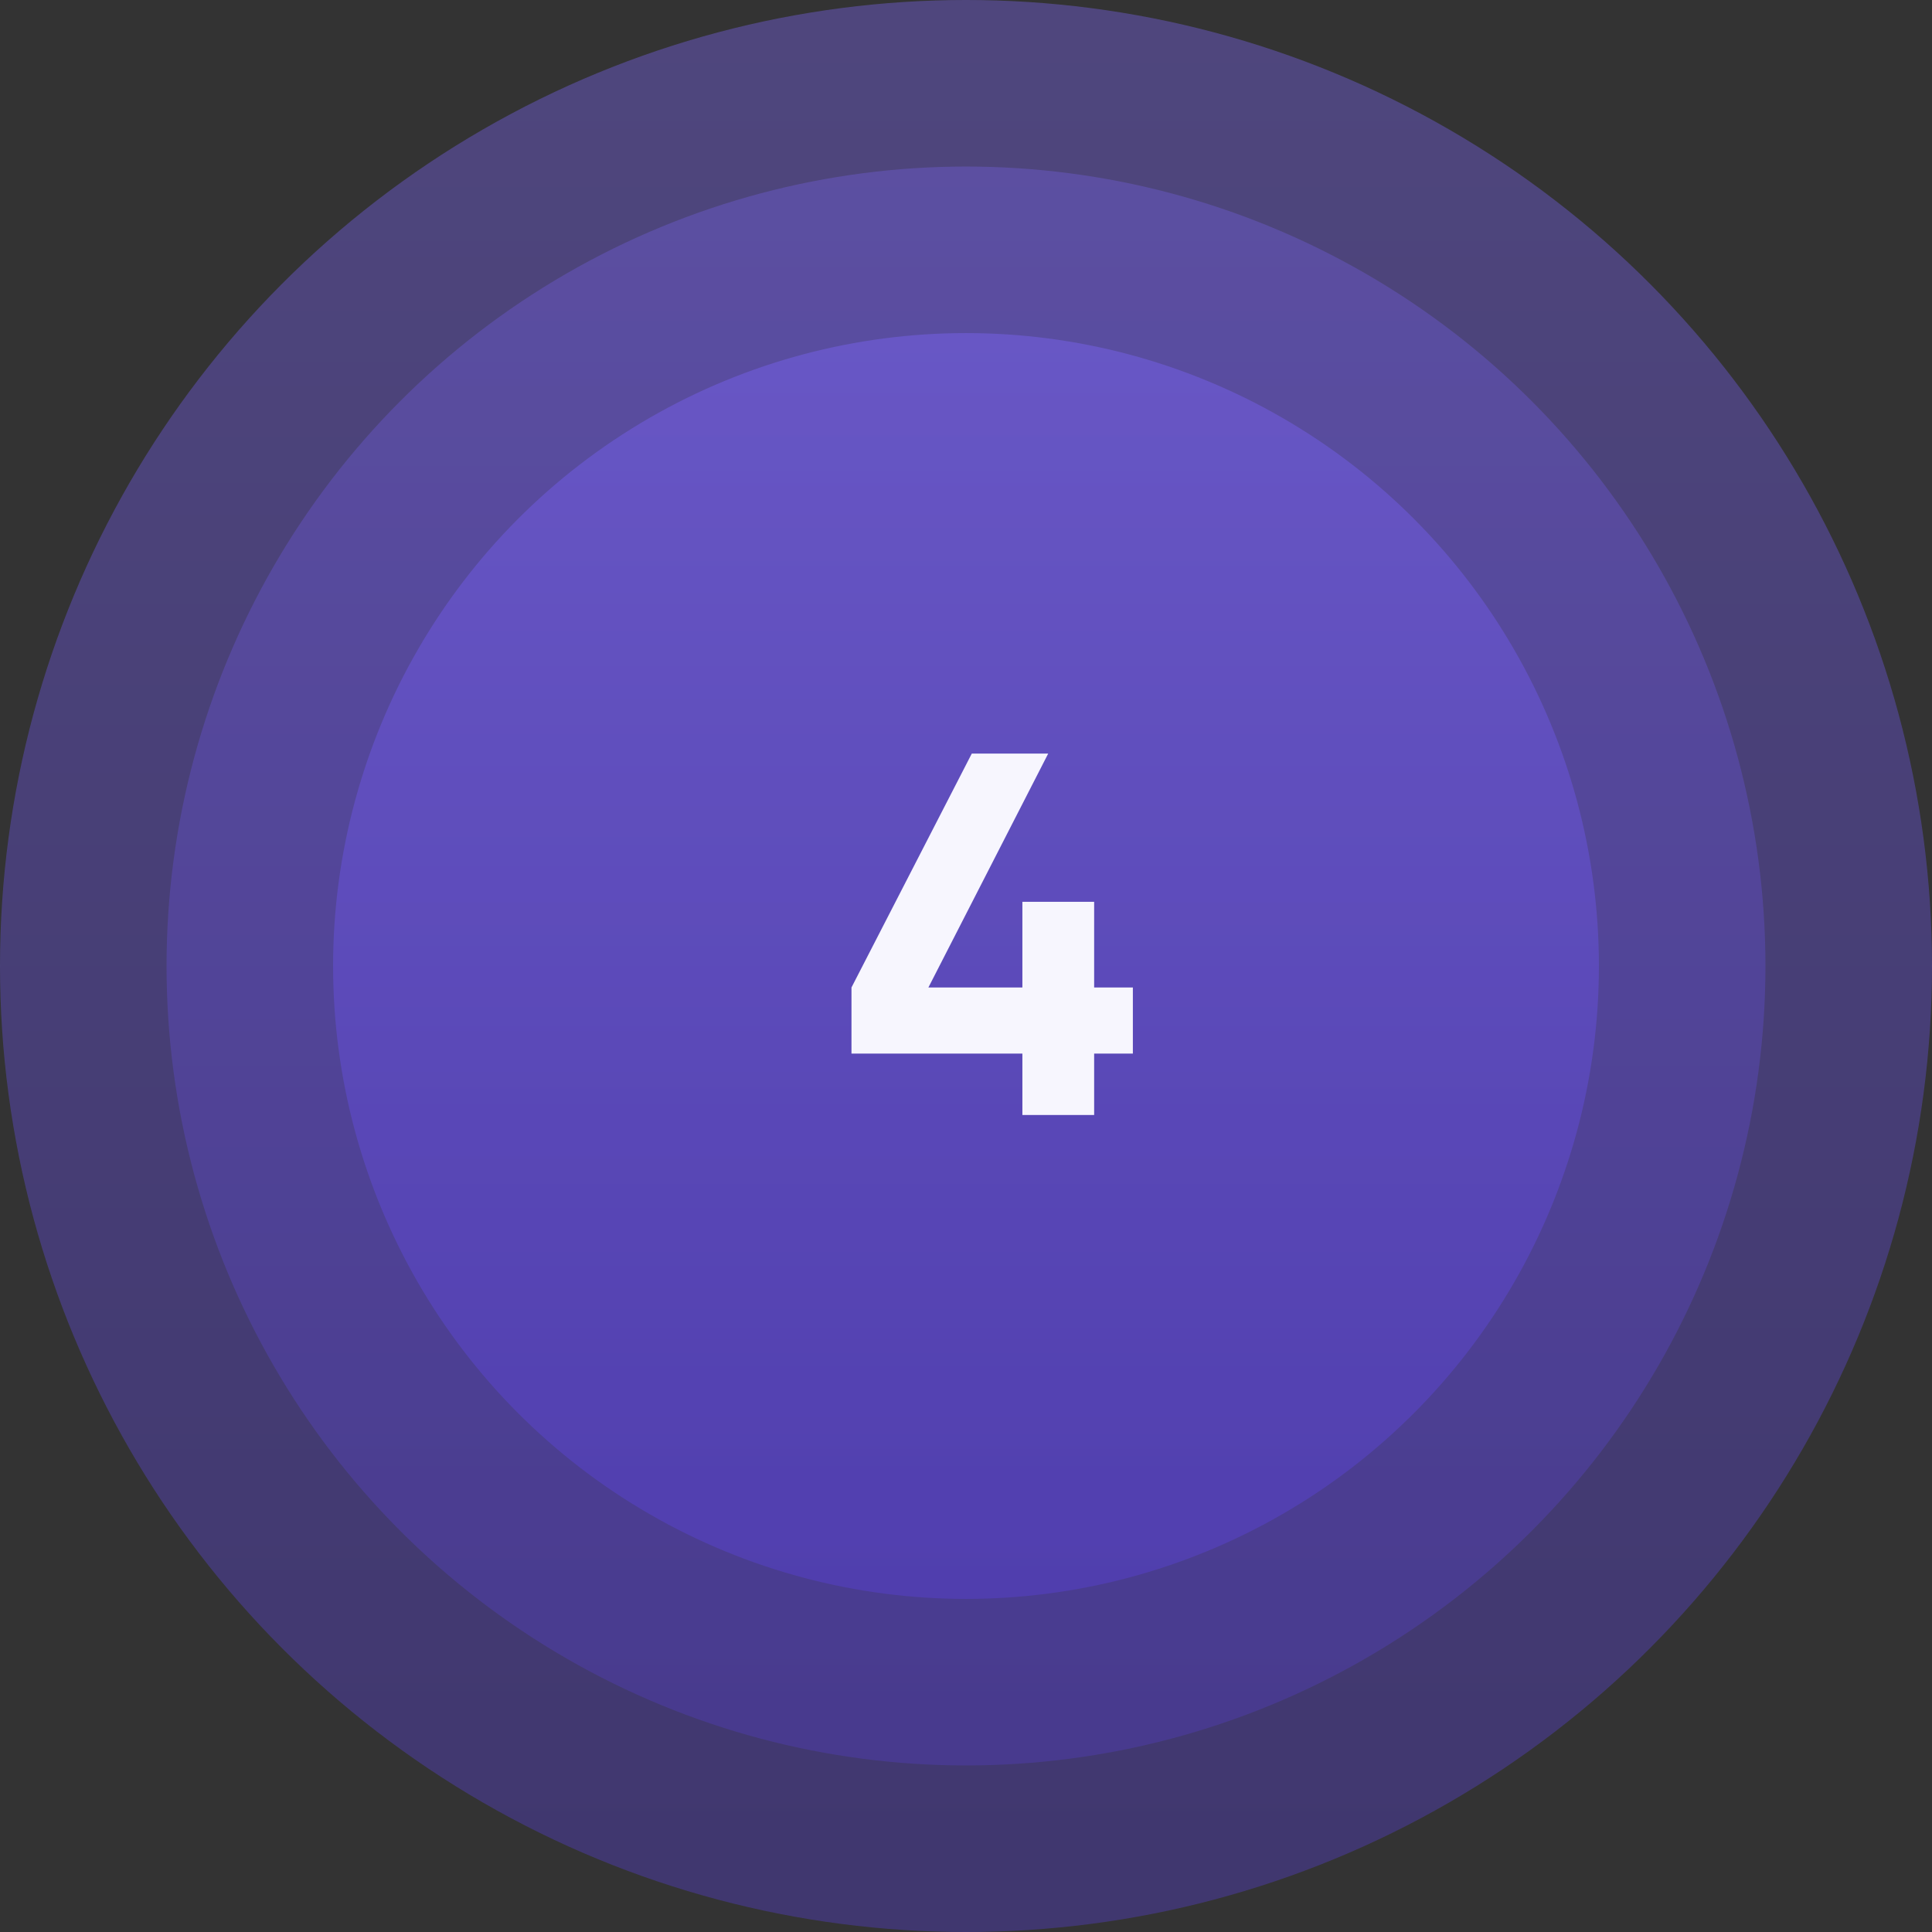
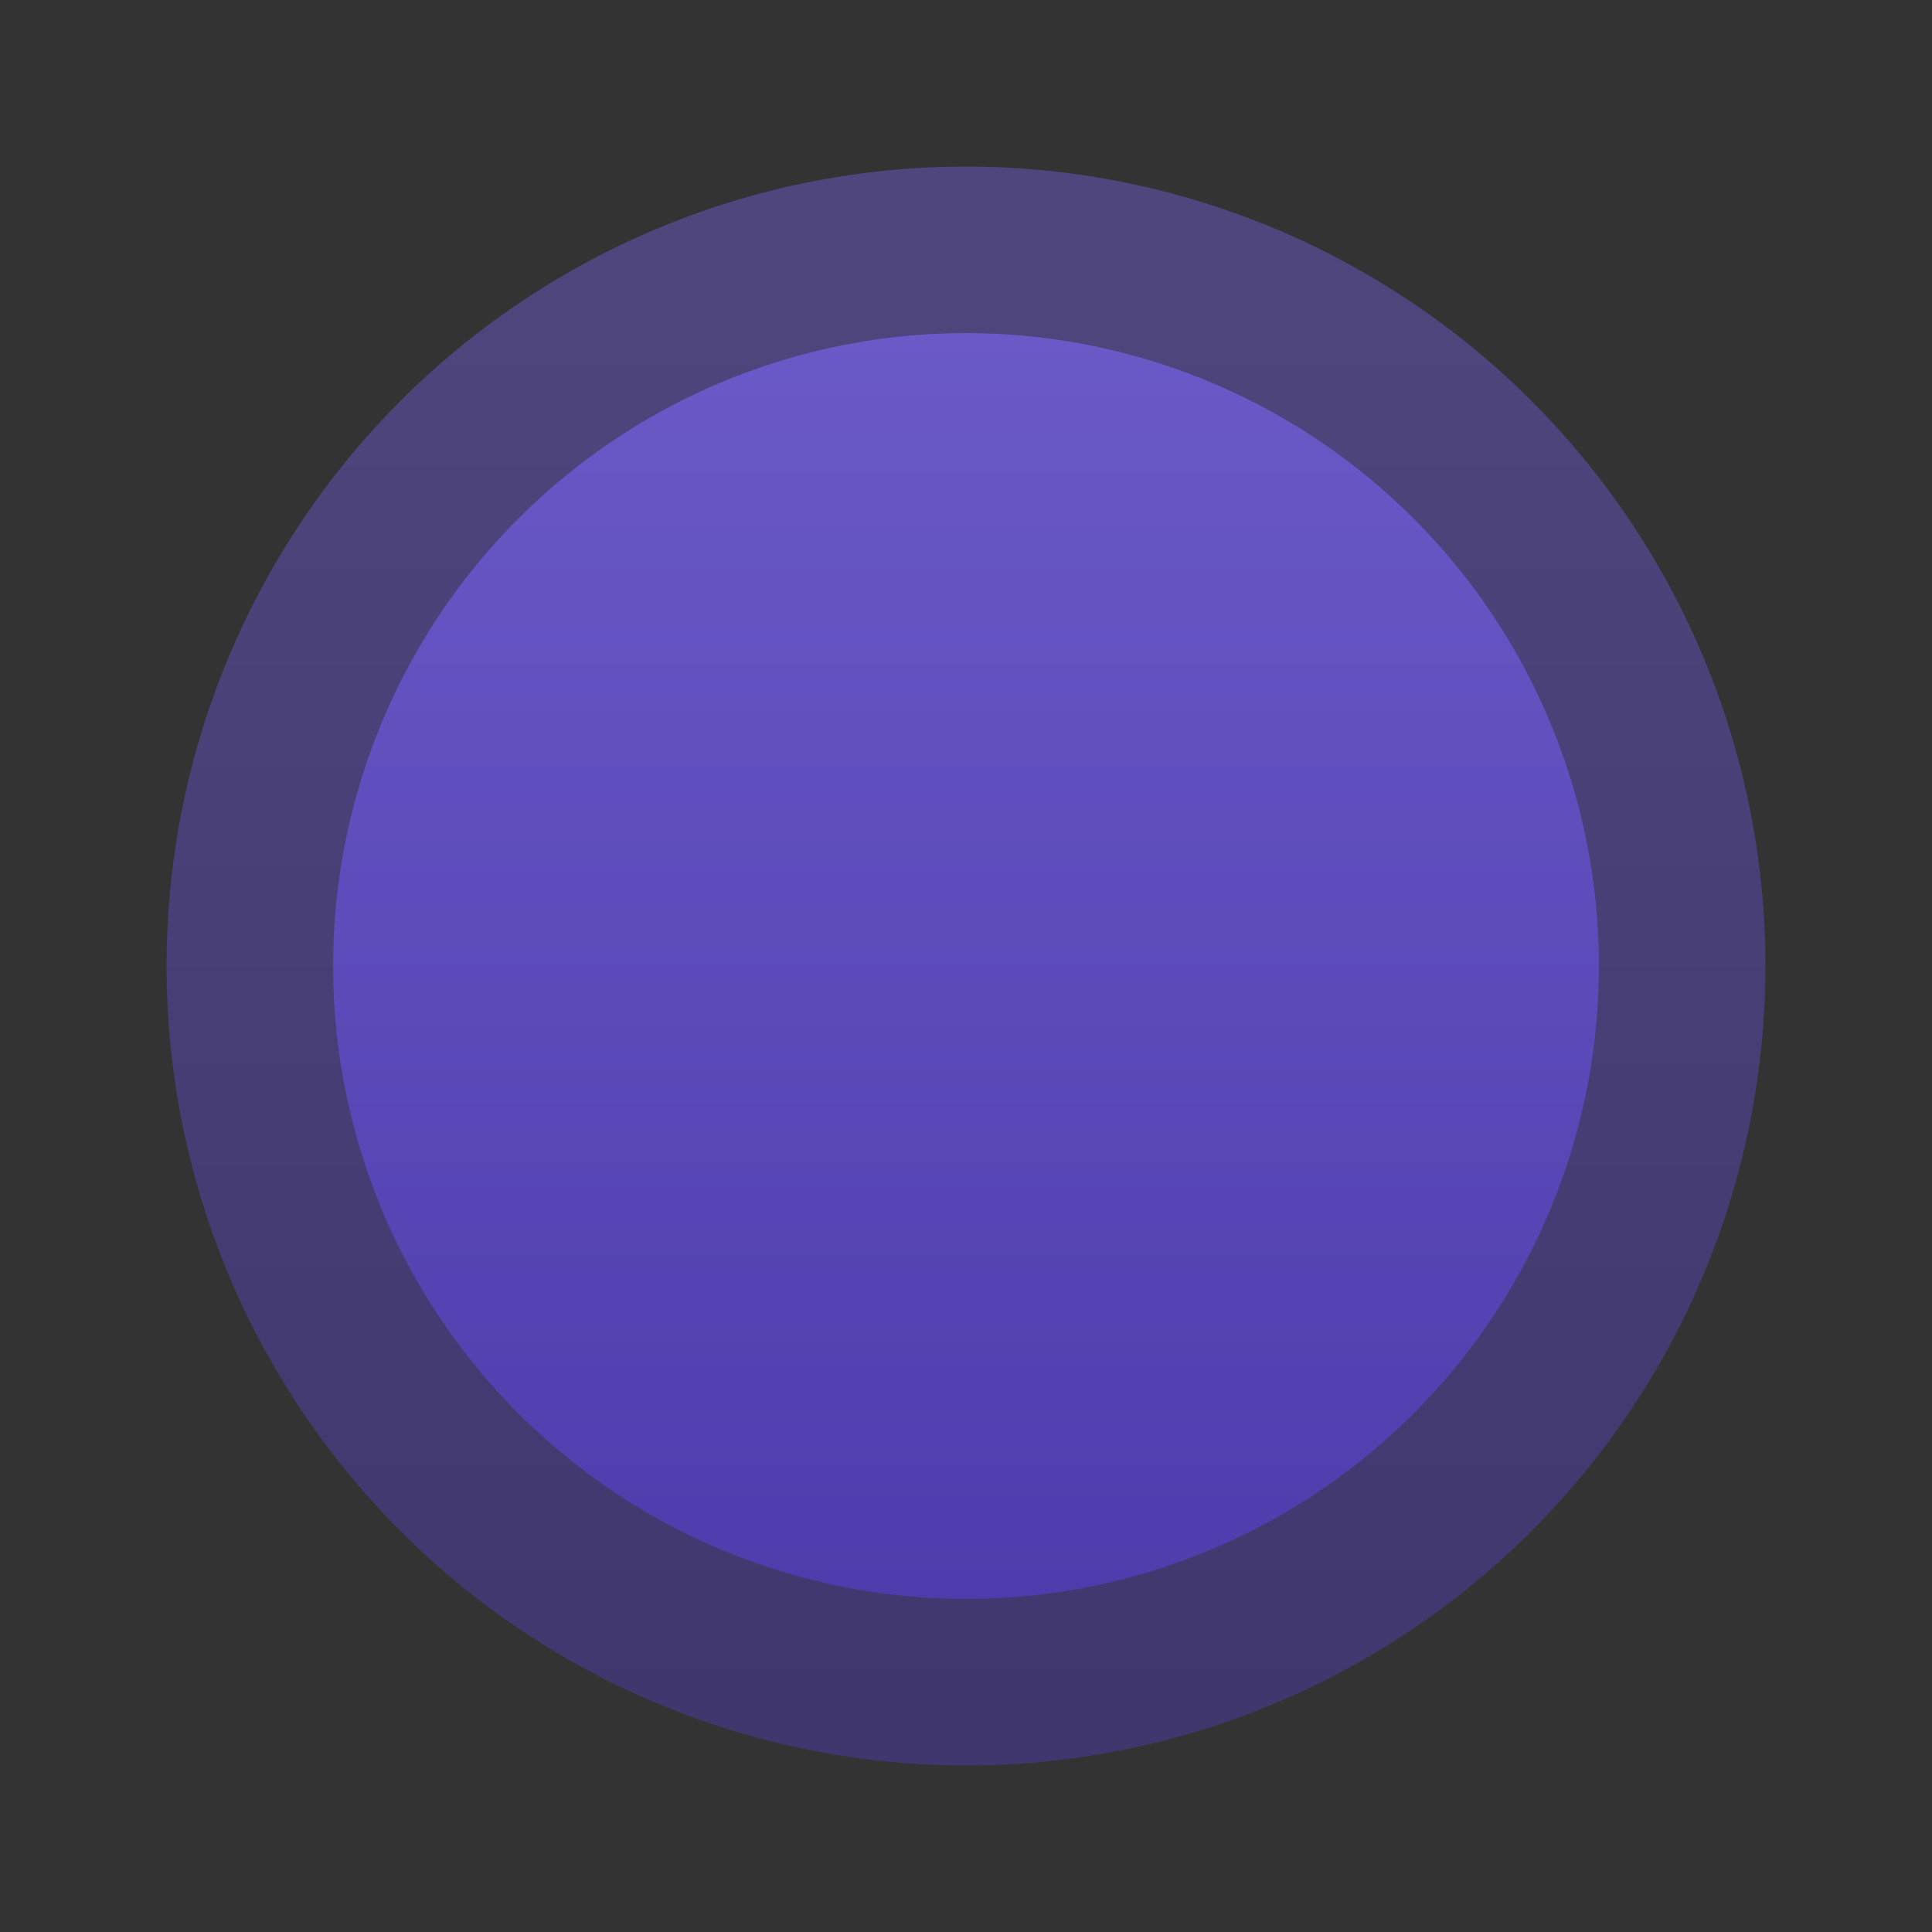
<svg xmlns="http://www.w3.org/2000/svg" width="76" height="76" viewBox="0 0 76 76" fill="none">
  <rect x="0" y="0" width="76" height="76" fill="#333333" stroke="none" />
  <circle cx="38" cy="38" r="24.897" fill="url(#paint0_linear_1300_1960)" />
  <circle cx="38" cy="38" r="31.448" fill="url(#paint1_linear_1300_1960)" fill-opacity="0.5" />
-   <circle cx="38" cy="38" r="38" fill="url(#paint2_linear_1300_1960)" fill-opacity="0.5" />
-   <path d="M43.041 38.845V35.474H40.218V38.845H36.521L41.233 29.645H38.227L33.495 38.845V41.445H40.218V43.862H43.041V41.445H44.564V38.845H43.041Z" fill="#F7F6FE" />
  <defs>
    <linearGradient id="paint0_linear_1300_1960" x1="38" y1="13.104" x2="38" y2="62.897" gradientUnits="userSpaceOnUse">
      <stop stop-color="#6C5BC9" />
      <stop offset="1" stop-color="#4D3BAB" />
    </linearGradient>
    <linearGradient id="paint1_linear_1300_1960" x1="38" y1="6.552" x2="38" y2="69.448" gradientUnits="userSpaceOnUse">
      <stop stop-color="#6C5BC9" />
      <stop offset="1" stop-color="#4D3BAB" />
    </linearGradient>
    <linearGradient id="paint2_linear_1300_1960" x1="38" y1="0" x2="38" y2="76" gradientUnits="userSpaceOnUse">
      <stop stop-color="#6C5BC9" />
      <stop offset="1" stop-color="#4D3BAB" />
    </linearGradient>
  </defs>
</svg>